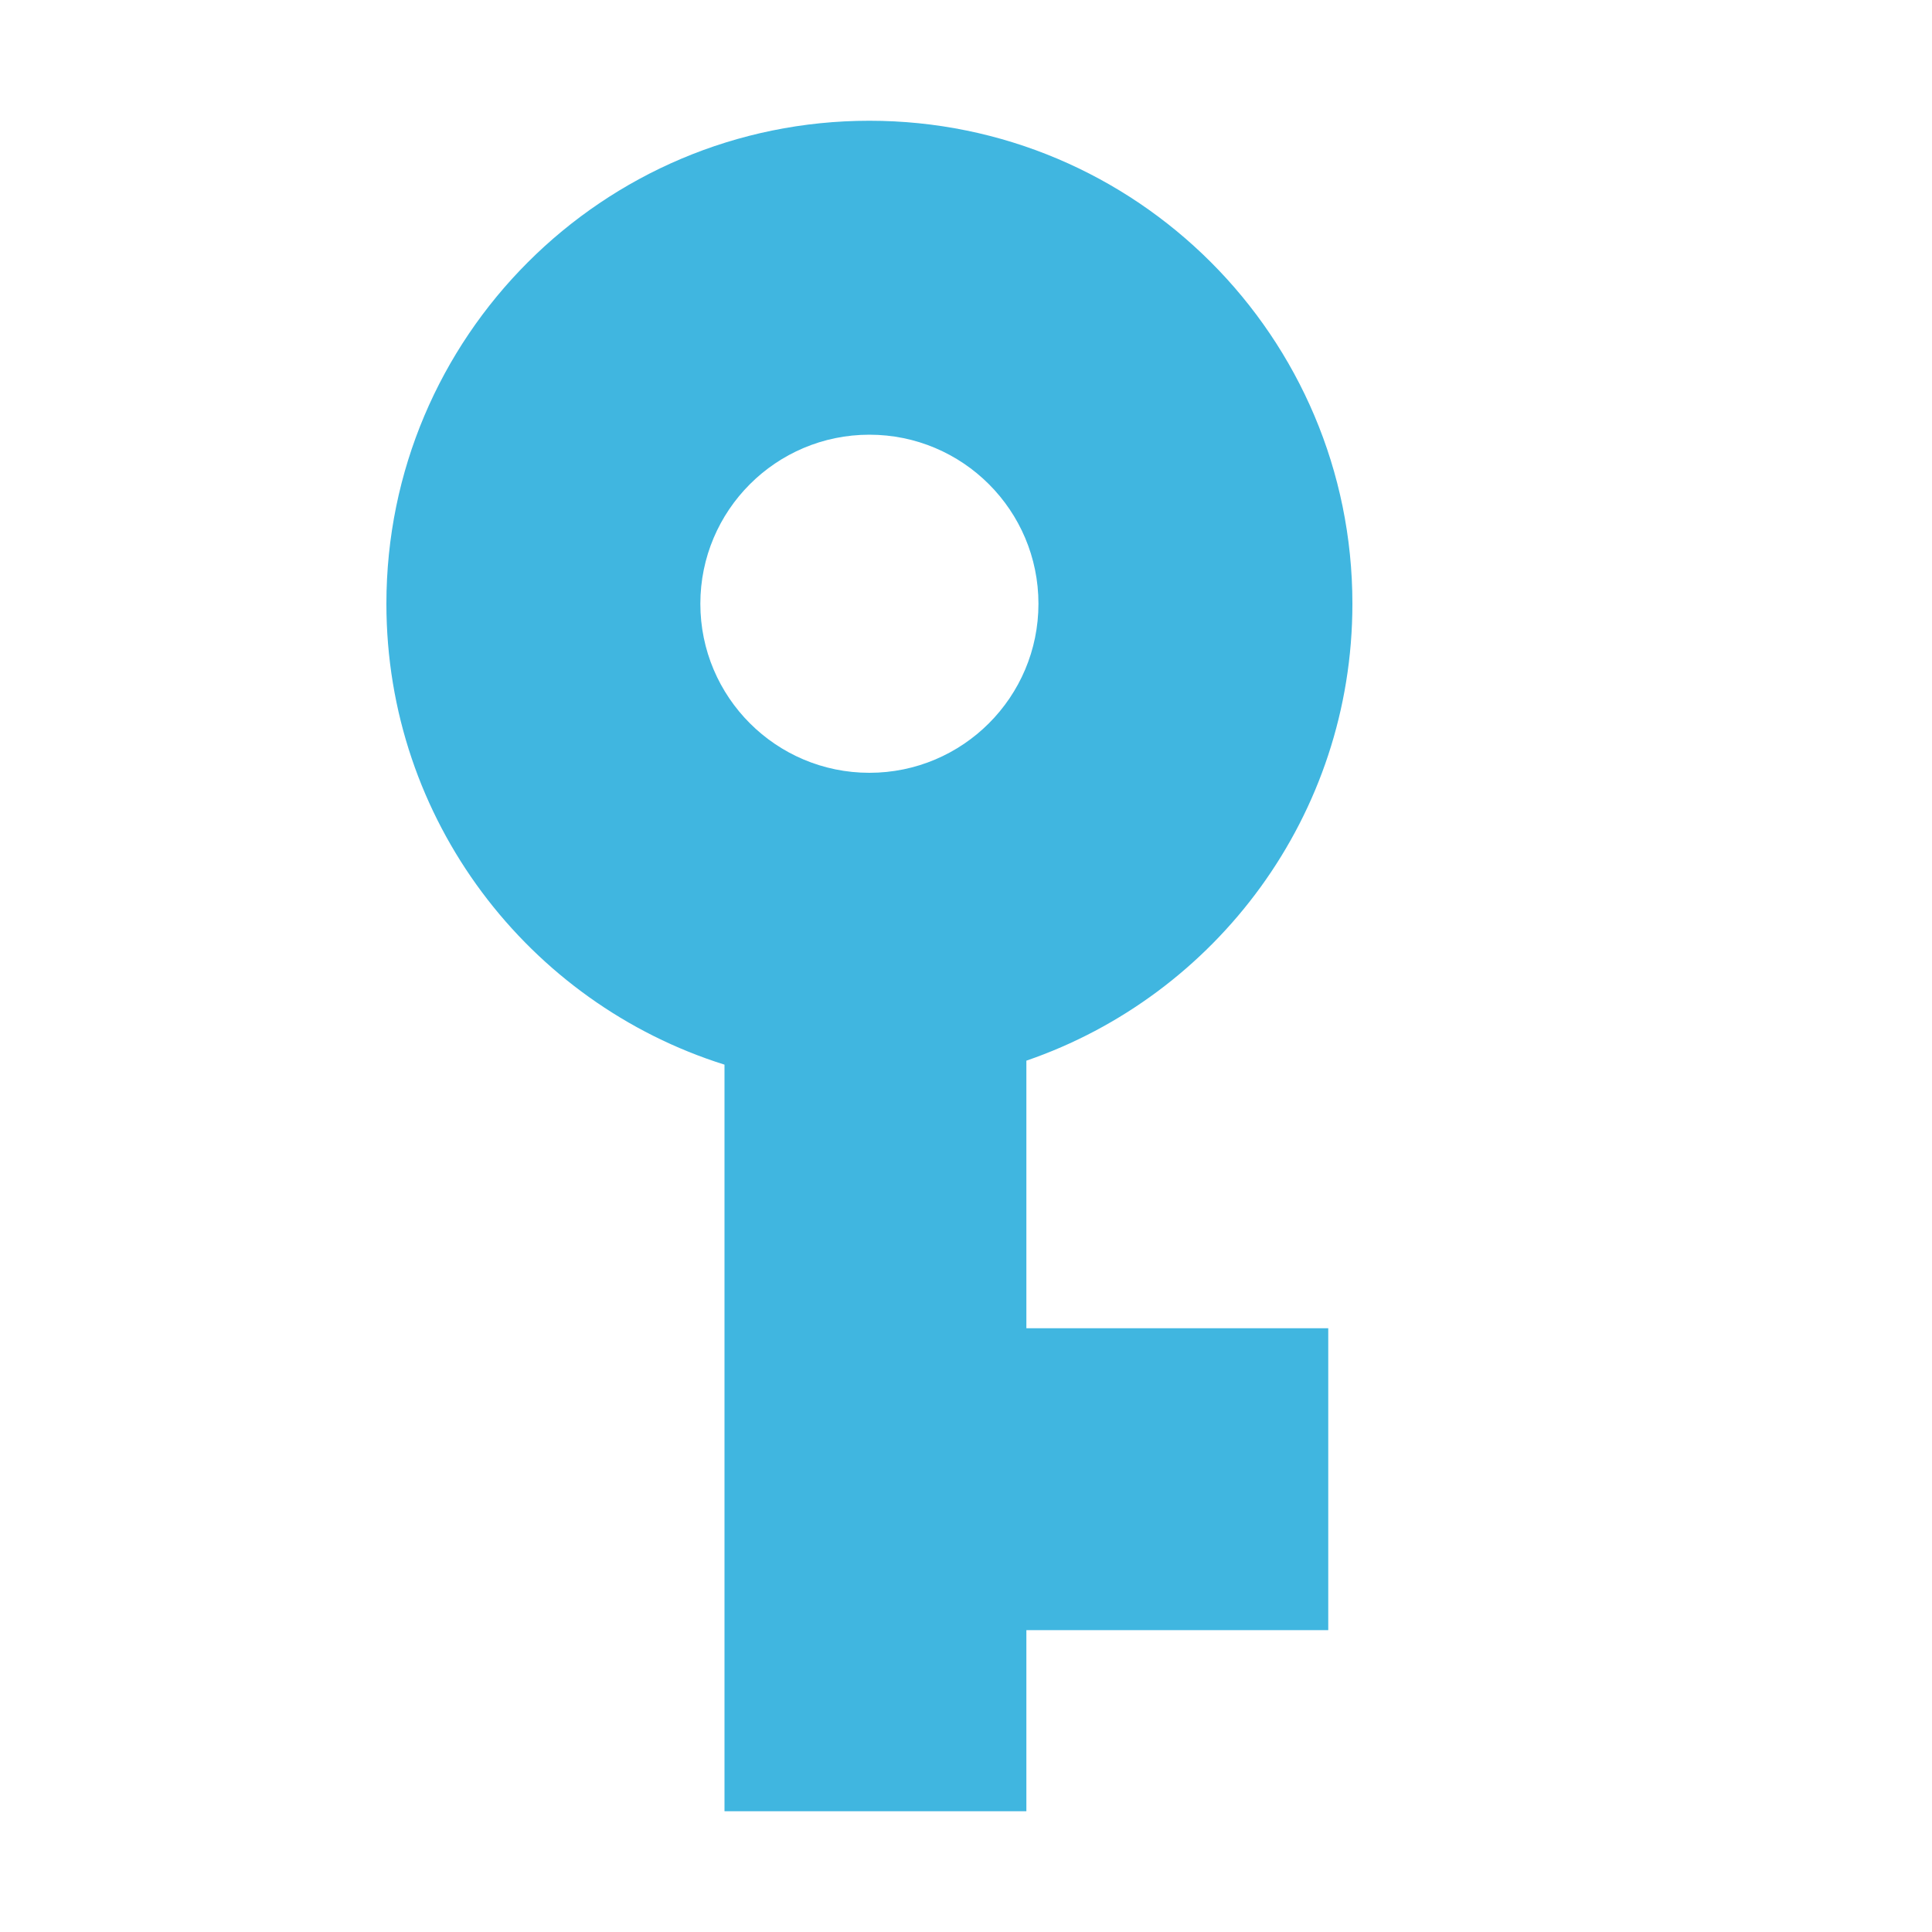
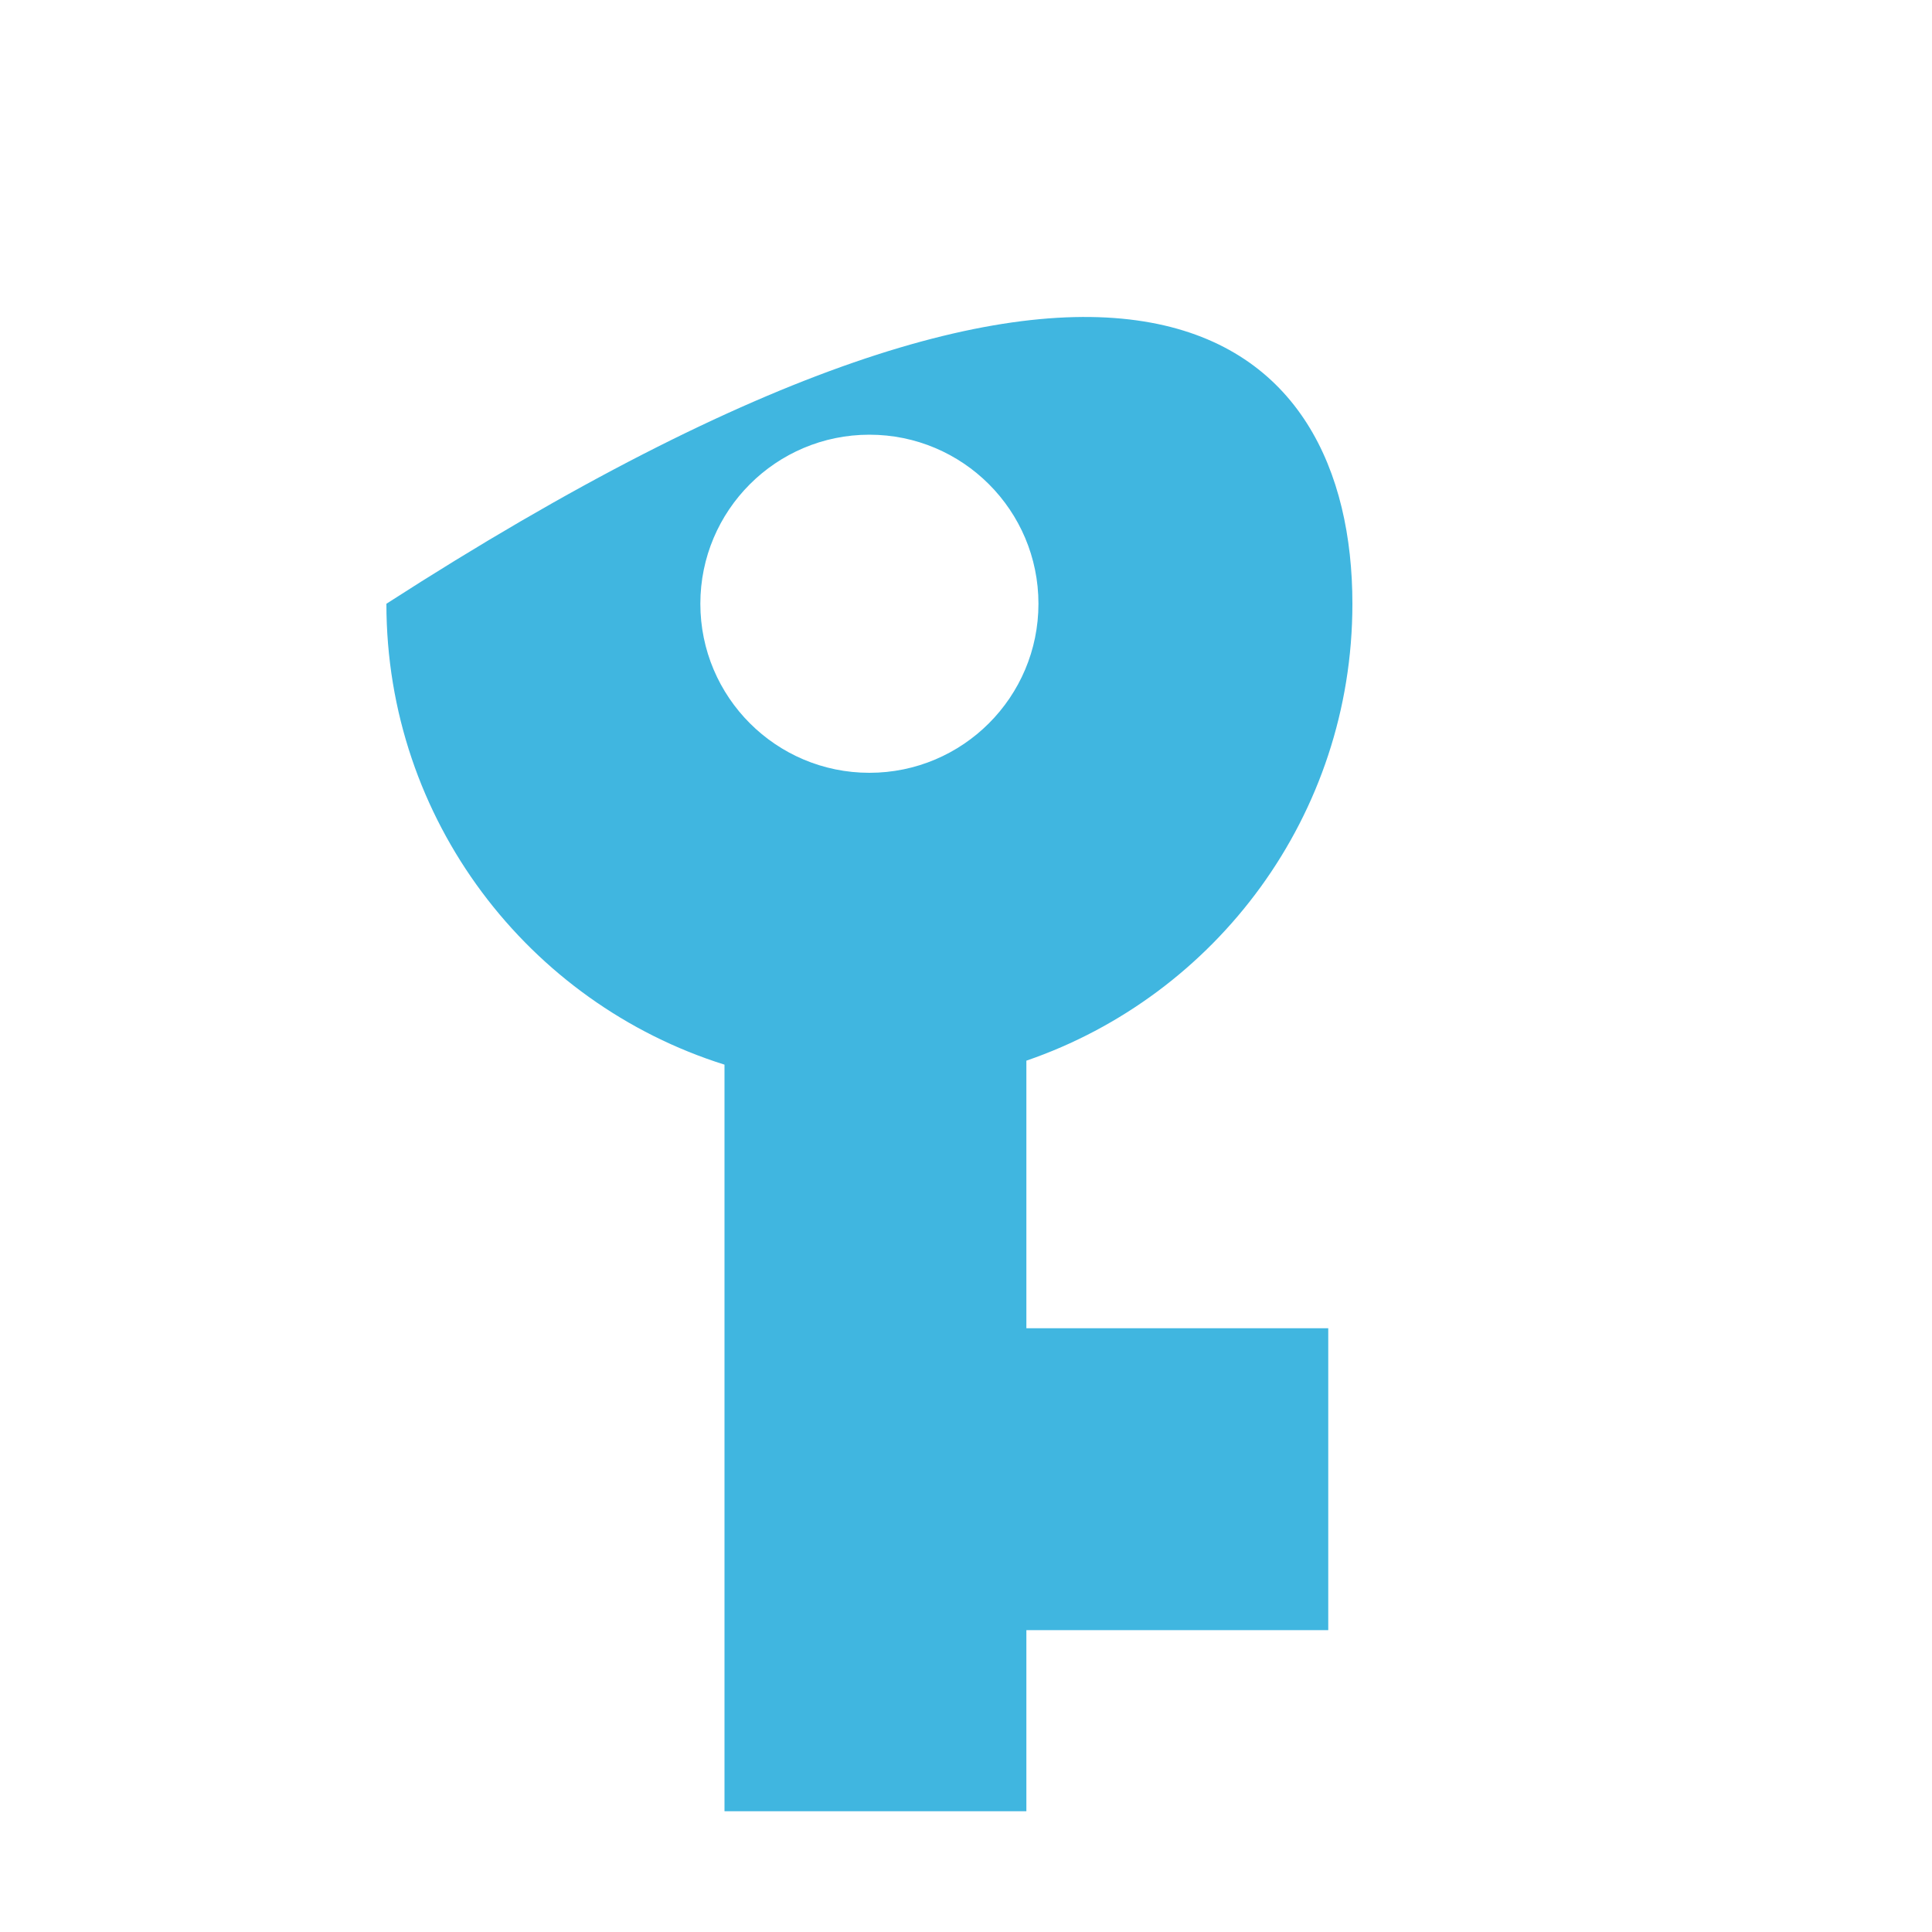
<svg xmlns="http://www.w3.org/2000/svg" width="16" height="16" viewBox="0 0 16 16">
-   <path fill="#40B6E0" fill-rule="evenodd" d="M8.5,11 L11,11 L11,13.5 L8.5,13.5 L8.5,15 L6,15 L6,8.817 C4.377,8.307 3.2,6.791 3.2,5 C3.2,2.791 4.991,1 7.2,1 C9.409,1 11.2,2.791 11.2,5 C11.2,6.754 10.071,8.244 8.5,8.784 L8.5,11 Z M7.2,6.4 C7.973,6.4 8.6,5.773 8.6,5 C8.6,4.227 7.973,3.6 7.2,3.6 C6.427,3.6 5.8,4.227 5.8,5 C5.8,5.773 6.427,6.4 7.2,6.4 Z" />
+   <path fill="#40B6E0" fill-rule="evenodd" d="M8.5,11 L11,11 L11,13.5 L8.5,13.5 L8.5,15 L6,15 L6,8.817 C4.377,8.307 3.2,6.791 3.2,5 C9.409,1 11.2,2.791 11.2,5 C11.2,6.754 10.071,8.244 8.5,8.784 L8.5,11 Z M7.2,6.4 C7.973,6.4 8.6,5.773 8.6,5 C8.6,4.227 7.973,3.6 7.2,3.6 C6.427,3.6 5.8,4.227 5.8,5 C5.8,5.773 6.427,6.4 7.2,6.4 Z" />
</svg>